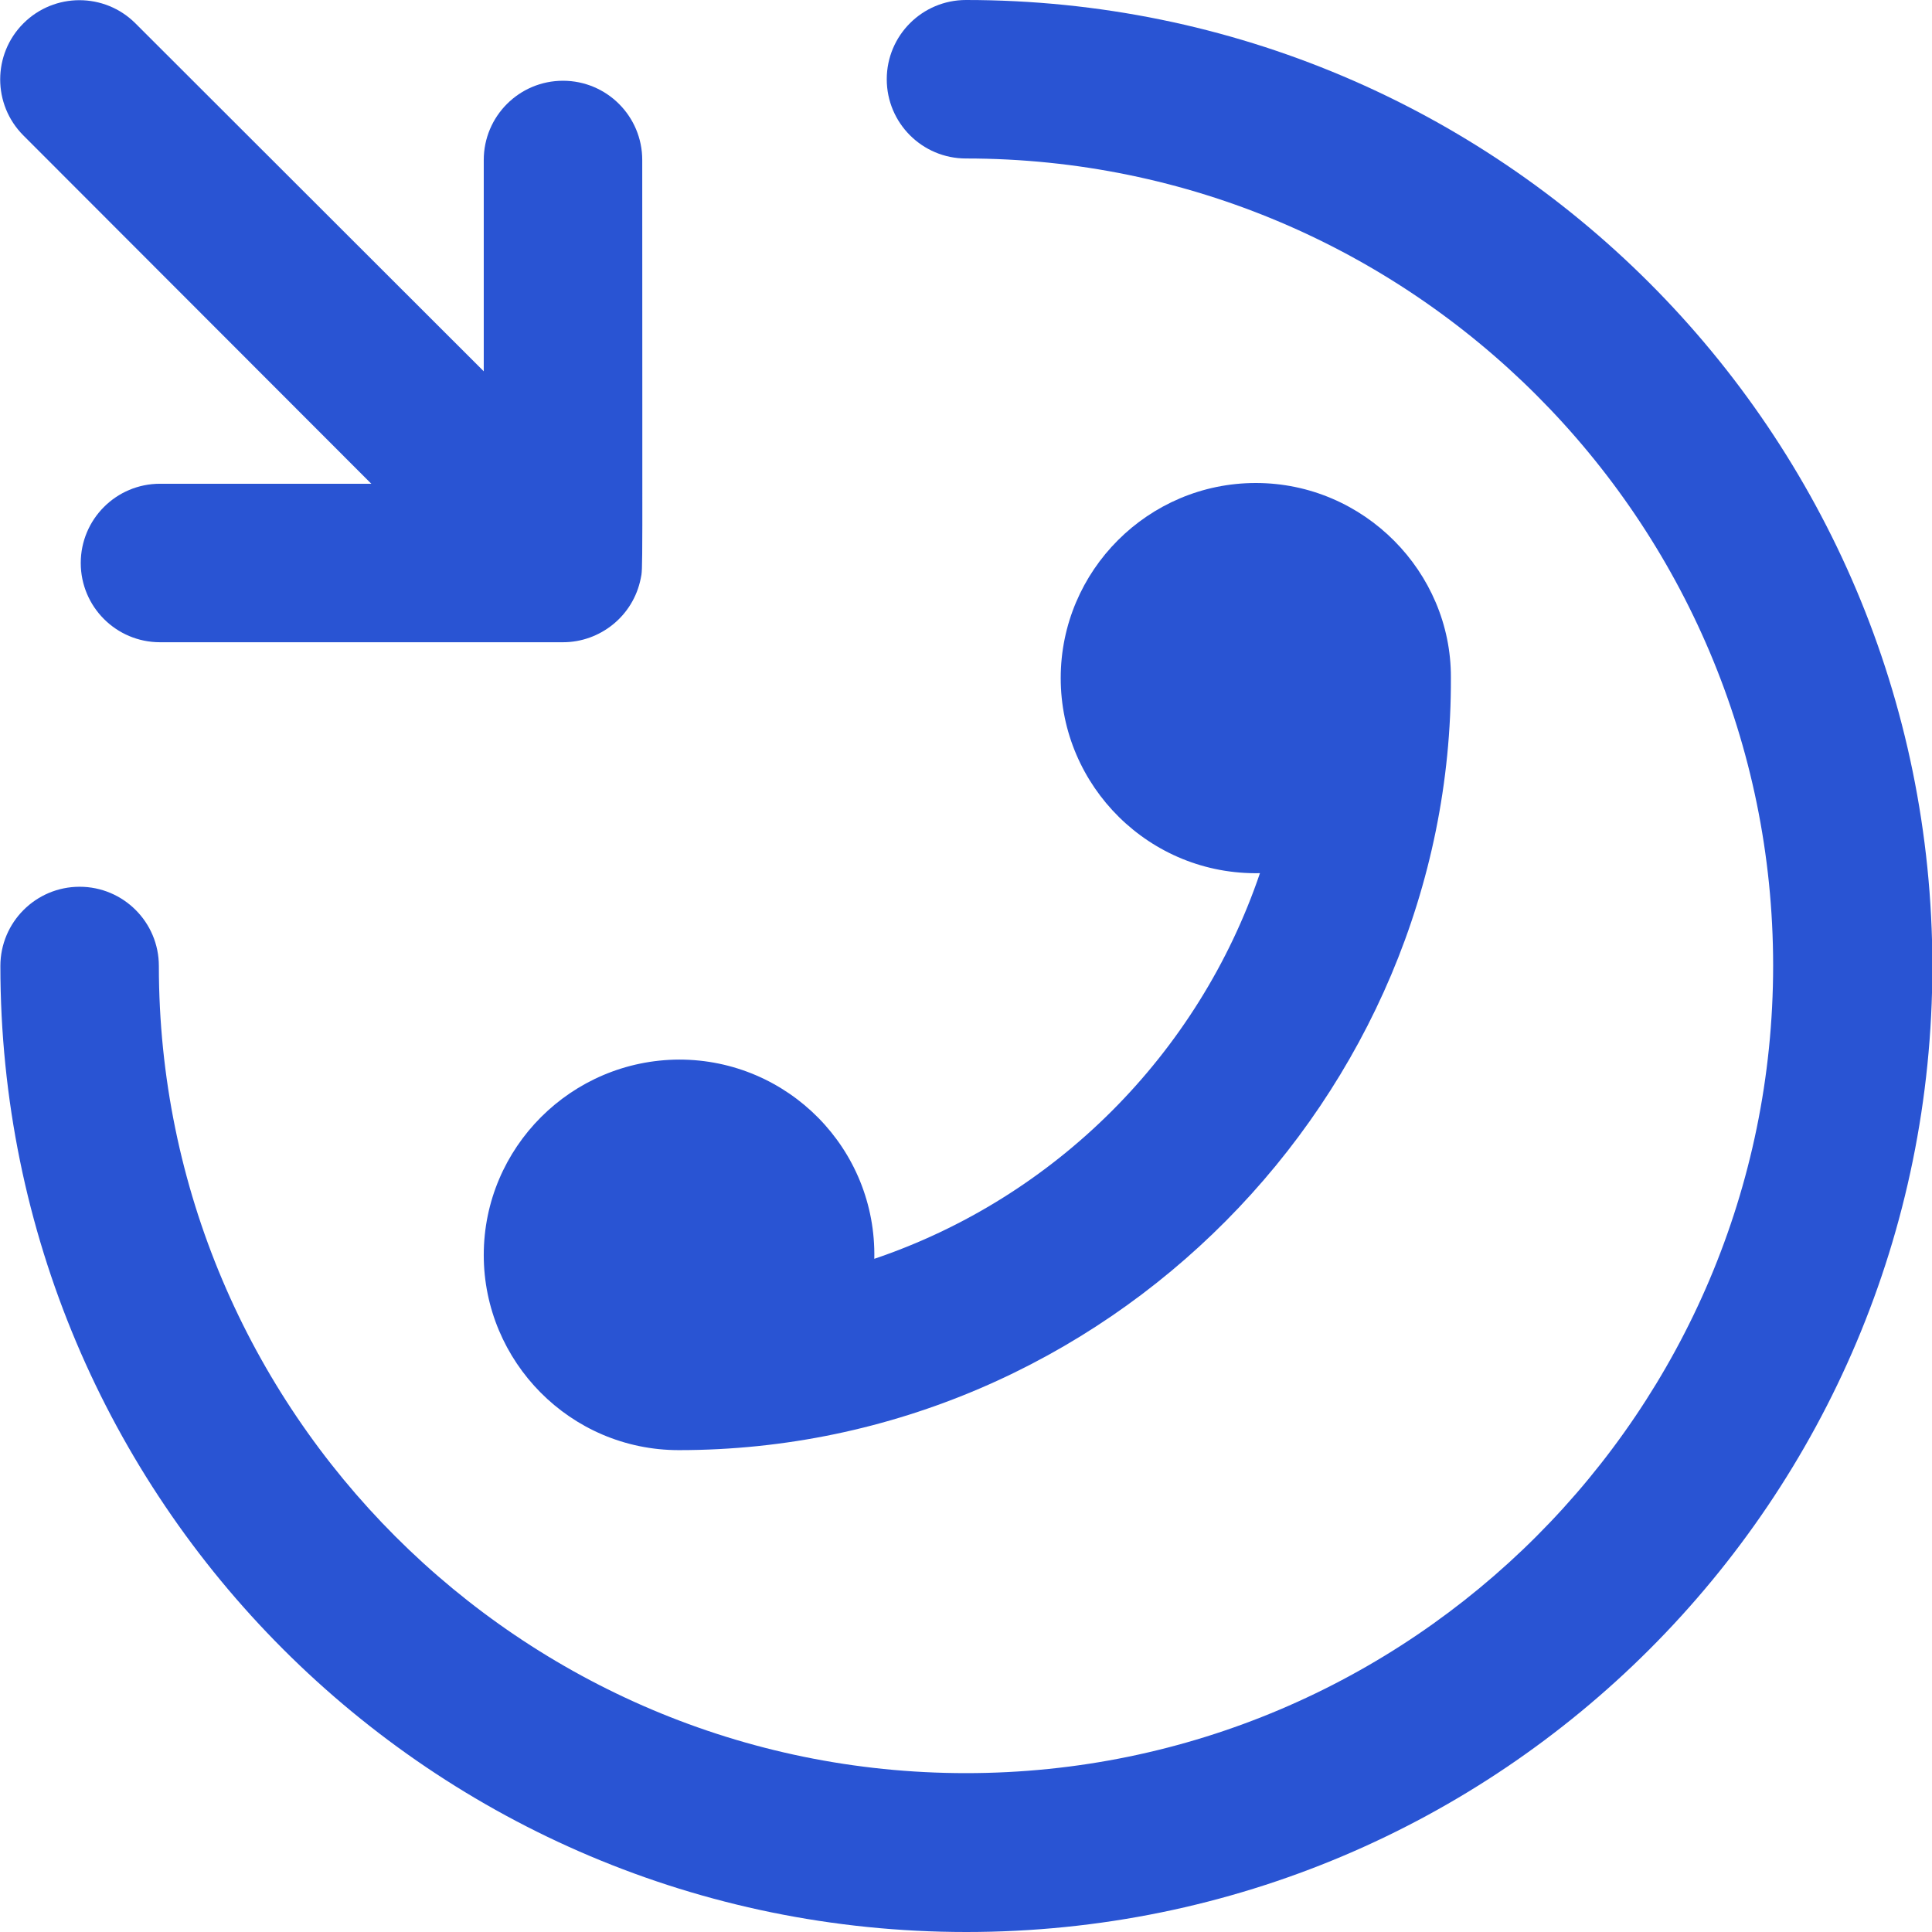
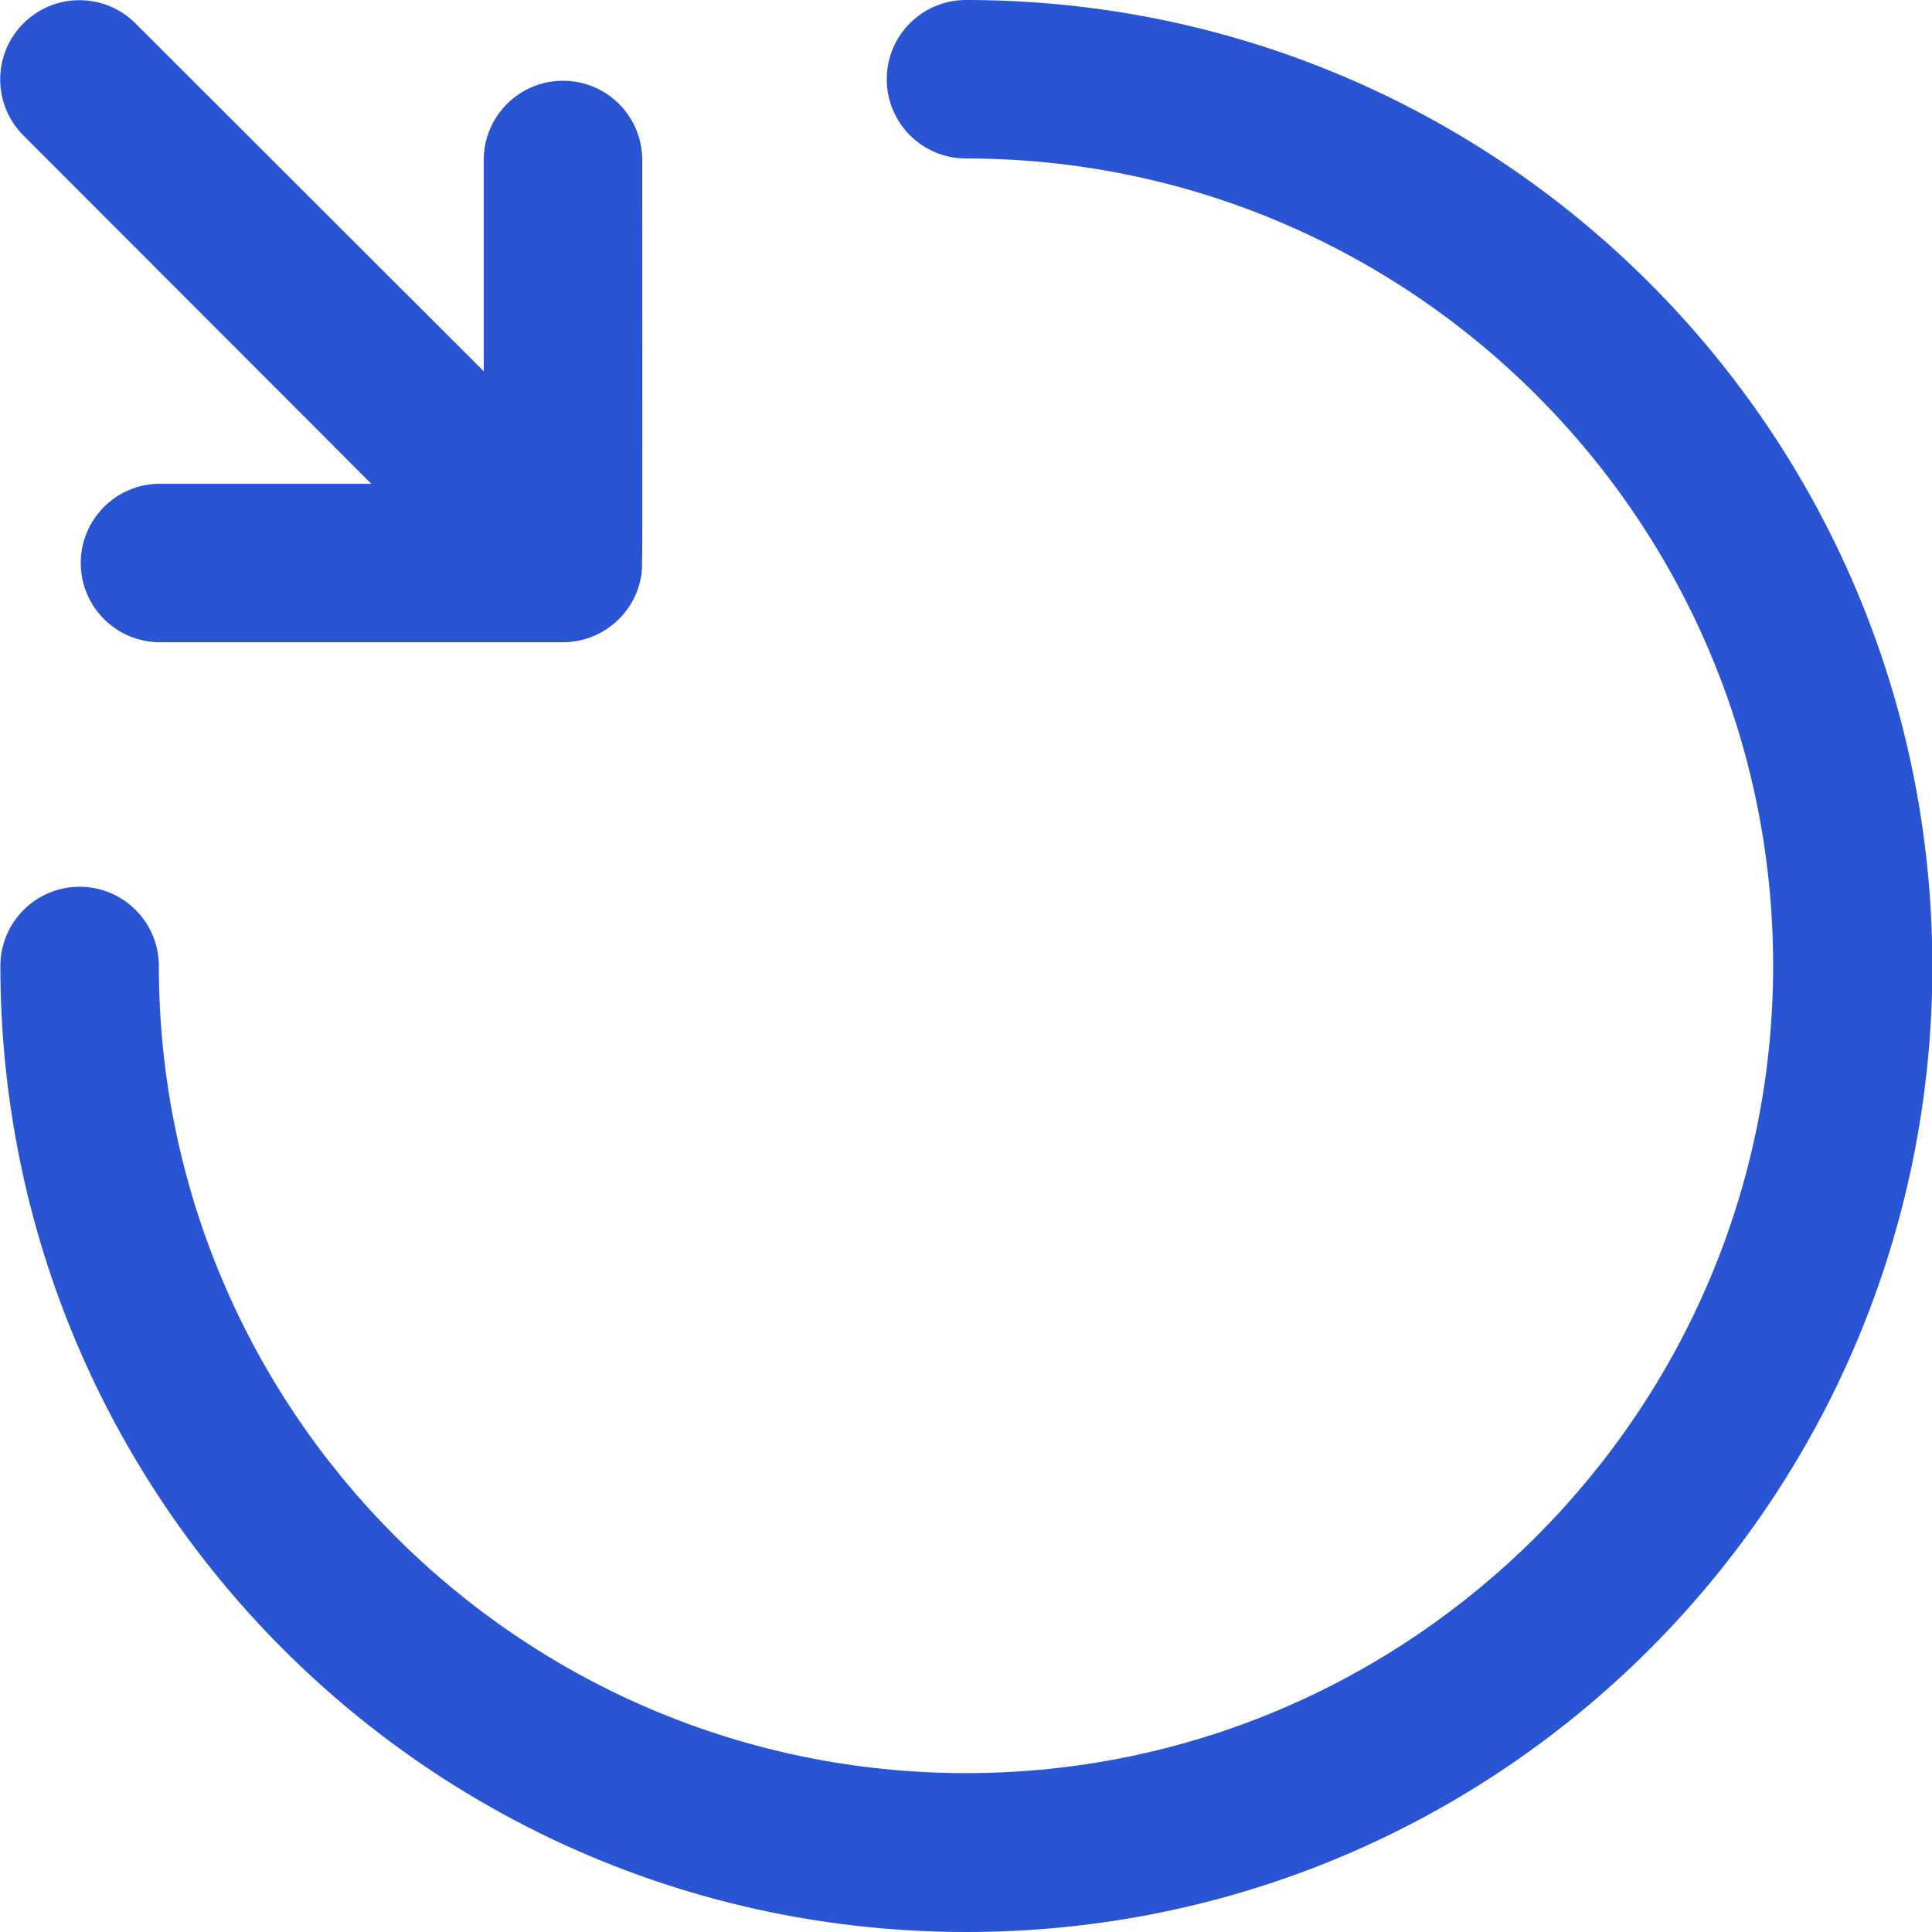
<svg xmlns="http://www.w3.org/2000/svg" id="Layer_1" x="0px" y="0px" viewBox="0 0 512 512" style="enable-background:new 0 0 512 512;" xml:space="preserve">
  <style type="text/css"> .st0{fill:#2954D3;} </style>
  <path class="st0" d="M98.4,128.2h-56c-11.6,0-21,9.4-21,21s9.4,21,21,21h106.8c9.8,0,18.6-6.9,20.6-16.9c0.6-3.1,0.4,2.6,0.4-110.9 c0-11.6-9.4-21-21-21s-21,9.4-21,21v56L35.9,6.2C27.7-2,14.4-2,6.2,6.2s-8.2,21.5,0,29.7L98.4,128.2z" />
-   <path class="st0" d="M128.2,332.6c0,28.2,22.9,51.7,51.7,51.7c113.3,0,205.1-93.7,204.6-204.8c0.1-27.9-23-51.5-51.7-51.5 c-28.5,0-51.7,23.2-51.7,51.7c0,28.7,23.6,52.3,52.8,51.7c-16.3,48-54.3,86-102.2,102.2c0.6-29.2-22.9-52.8-51.7-52.8 C151.4,280.9,128.2,304.1,128.2,332.6z" />
  <path class="st0" d="M256,0c-11.6,0-21,9.4-21,21s9.4,21,21,21c118,0,213.9,96,213.9,213.9s-95.9,214-213.9,214S42.1,374,42.1,256 c0-11.6-9.4-21-21-21s-21,9.4-21,21c0,141.5,114.5,256,256,256s256-114.5,256-256C512,114.5,397.5,0,256,0z" />
</svg>